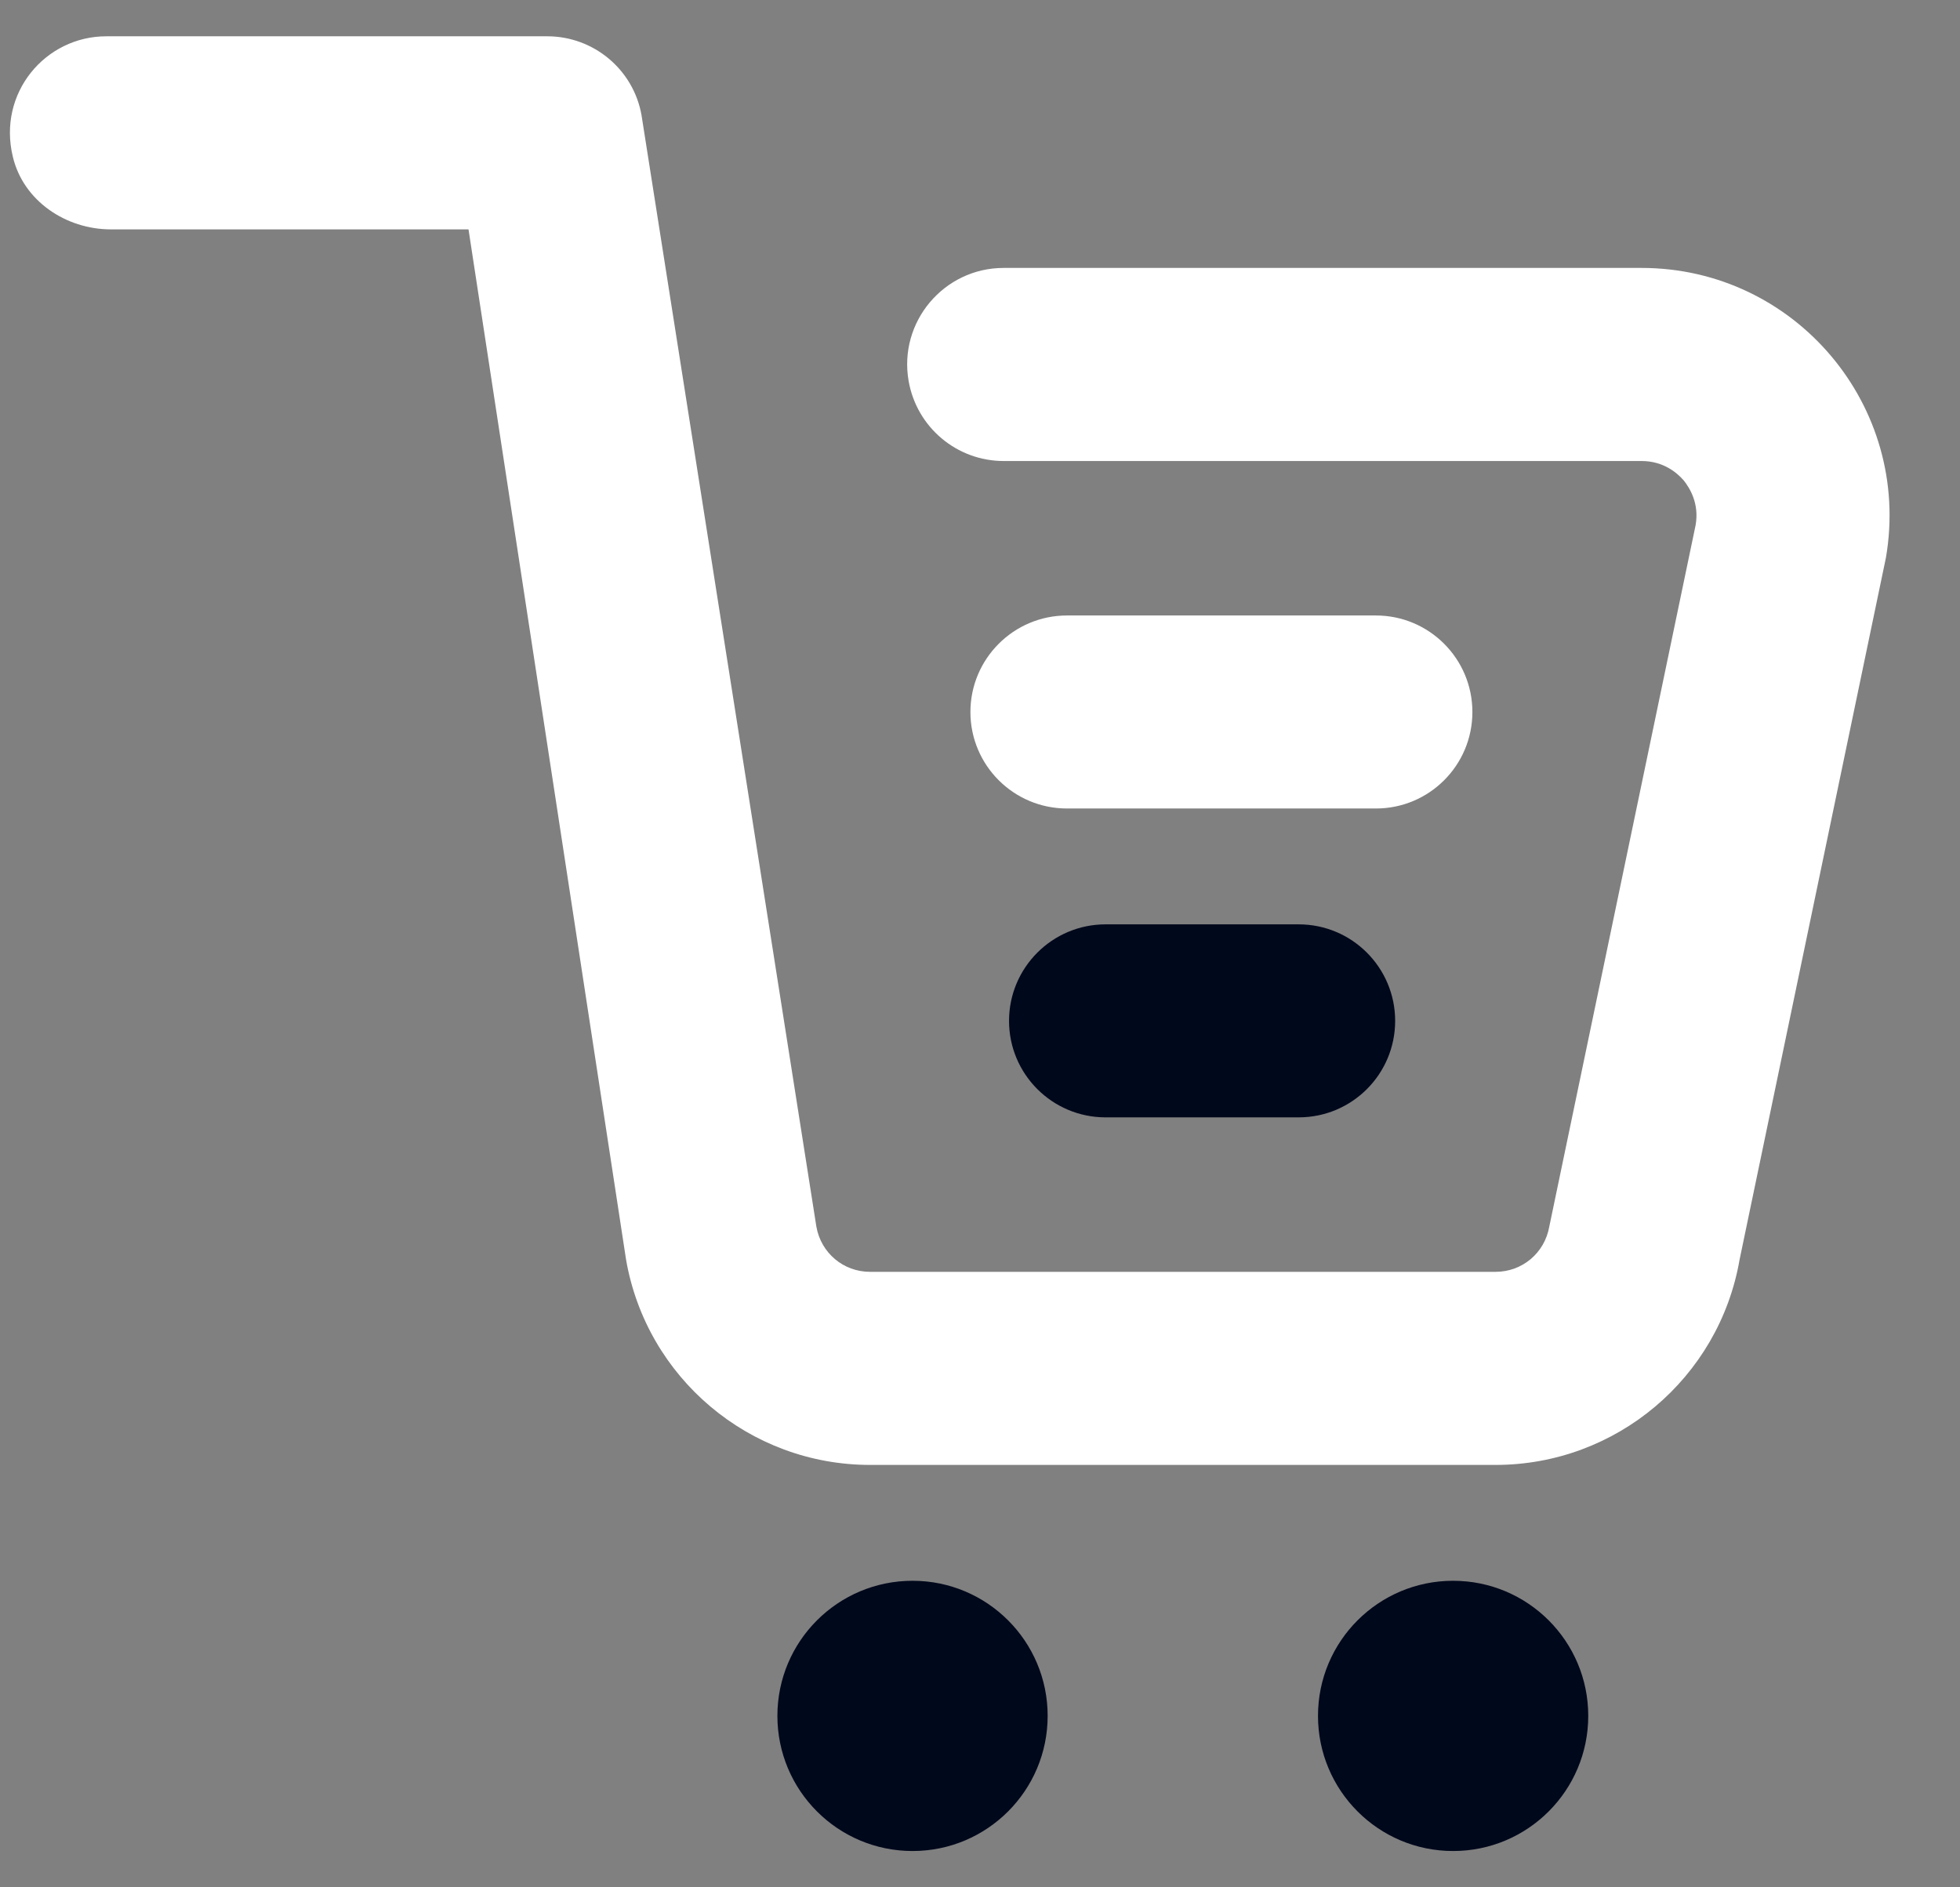
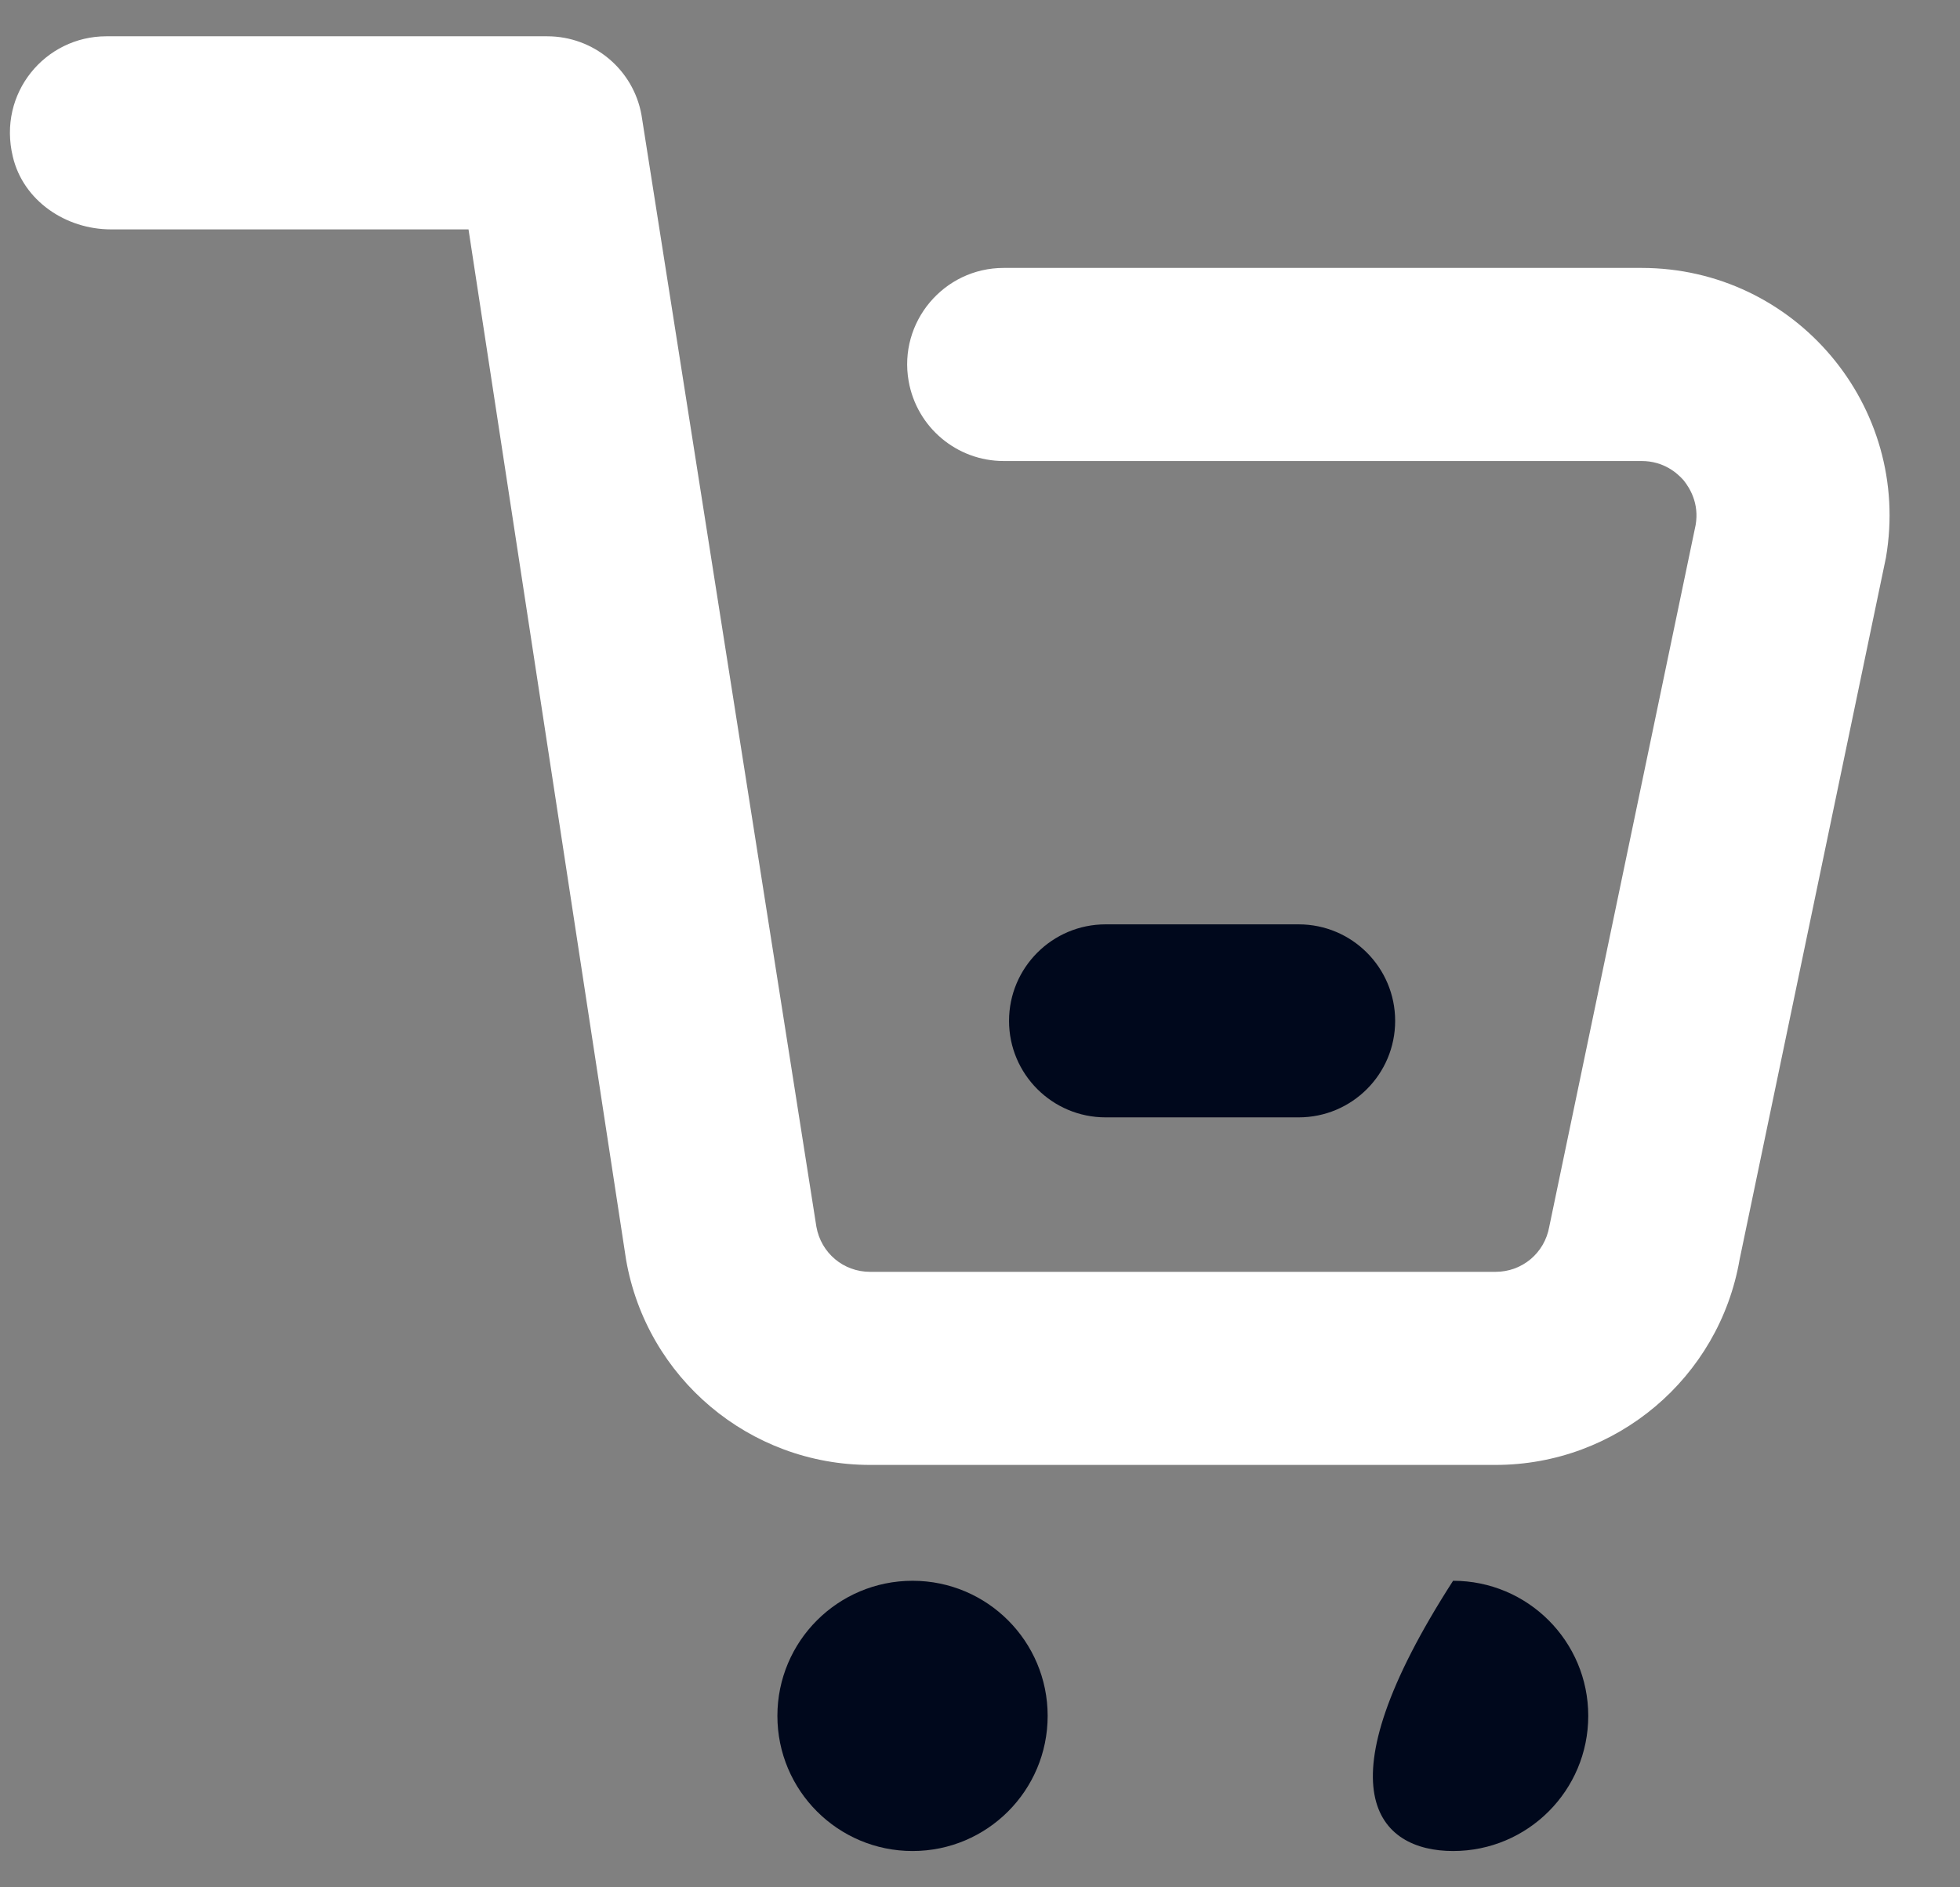
<svg xmlns="http://www.w3.org/2000/svg" width="27" height="26" viewBox="0 0 27 26" fill="none">
  <rect x="0" y="0" width="27" height="26" fill="#808080" stroke="none" />
  <path d="M22.613 3.691H13.826C13.002 3.691 12.374 4.436 12.517 5.25C12.629 5.888 13.182 6.351 13.826 6.351H22.613C22.922 6.351 23.108 6.521 23.193 6.617C23.273 6.718 23.411 6.931 23.358 7.234L21.342 16.899C21.278 17.261 20.97 17.521 20.602 17.521H11.986C11.618 17.521 11.31 17.261 11.246 16.899L8.837 1.585C8.725 0.957 8.177 0.5 7.539 0.5H1.464C0.624 0.5 -0.036 1.282 0.177 2.16C0.321 2.766 0.906 3.16 1.528 3.16H6.454L8.624 17.351C8.906 18.984 10.326 20.181 11.986 20.181H20.602C22.262 20.181 23.682 18.984 23.964 17.351L25.98 7.681C26.337 5.596 24.73 3.691 22.613 3.691Z" fill="white" />
-   <path d="M18.954 11.138C19.688 11.138 20.283 10.543 20.283 9.809C20.283 9.075 19.688 8.479 18.954 8.479H14.698C13.964 8.479 13.368 9.075 13.368 9.809C13.368 10.543 13.964 11.138 14.698 11.138H18.954Z" fill="white" />
  <path d="M12.571 25.5C13.599 25.5 14.432 24.666 14.432 23.638C14.432 22.61 13.599 21.777 12.571 21.777C11.542 21.777 10.709 22.61 10.709 23.638C10.709 24.666 11.542 25.5 12.571 25.5Z" fill="#00081C" />
-   <path d="M20.017 25.5C21.046 25.5 21.879 24.666 21.879 23.638C21.879 22.61 21.046 21.777 20.017 21.777C18.989 21.777 18.156 22.61 18.156 23.638C18.156 24.666 18.989 25.5 20.017 25.5Z" fill="#00081C" />
+   <path d="M20.017 25.5C21.046 25.5 21.879 24.666 21.879 23.638C21.879 22.61 21.046 21.777 20.017 21.777C18.156 24.666 18.989 25.5 20.017 25.5Z" fill="#00081C" />
  <path d="M19.219 14.064C19.219 13.33 18.624 12.734 17.89 12.734H15.23C14.496 12.734 13.9 13.33 13.9 14.064C13.9 14.798 14.496 15.393 15.23 15.393H17.89C18.624 15.393 19.219 14.798 19.219 14.064Z" fill="#00081C" />
</svg>